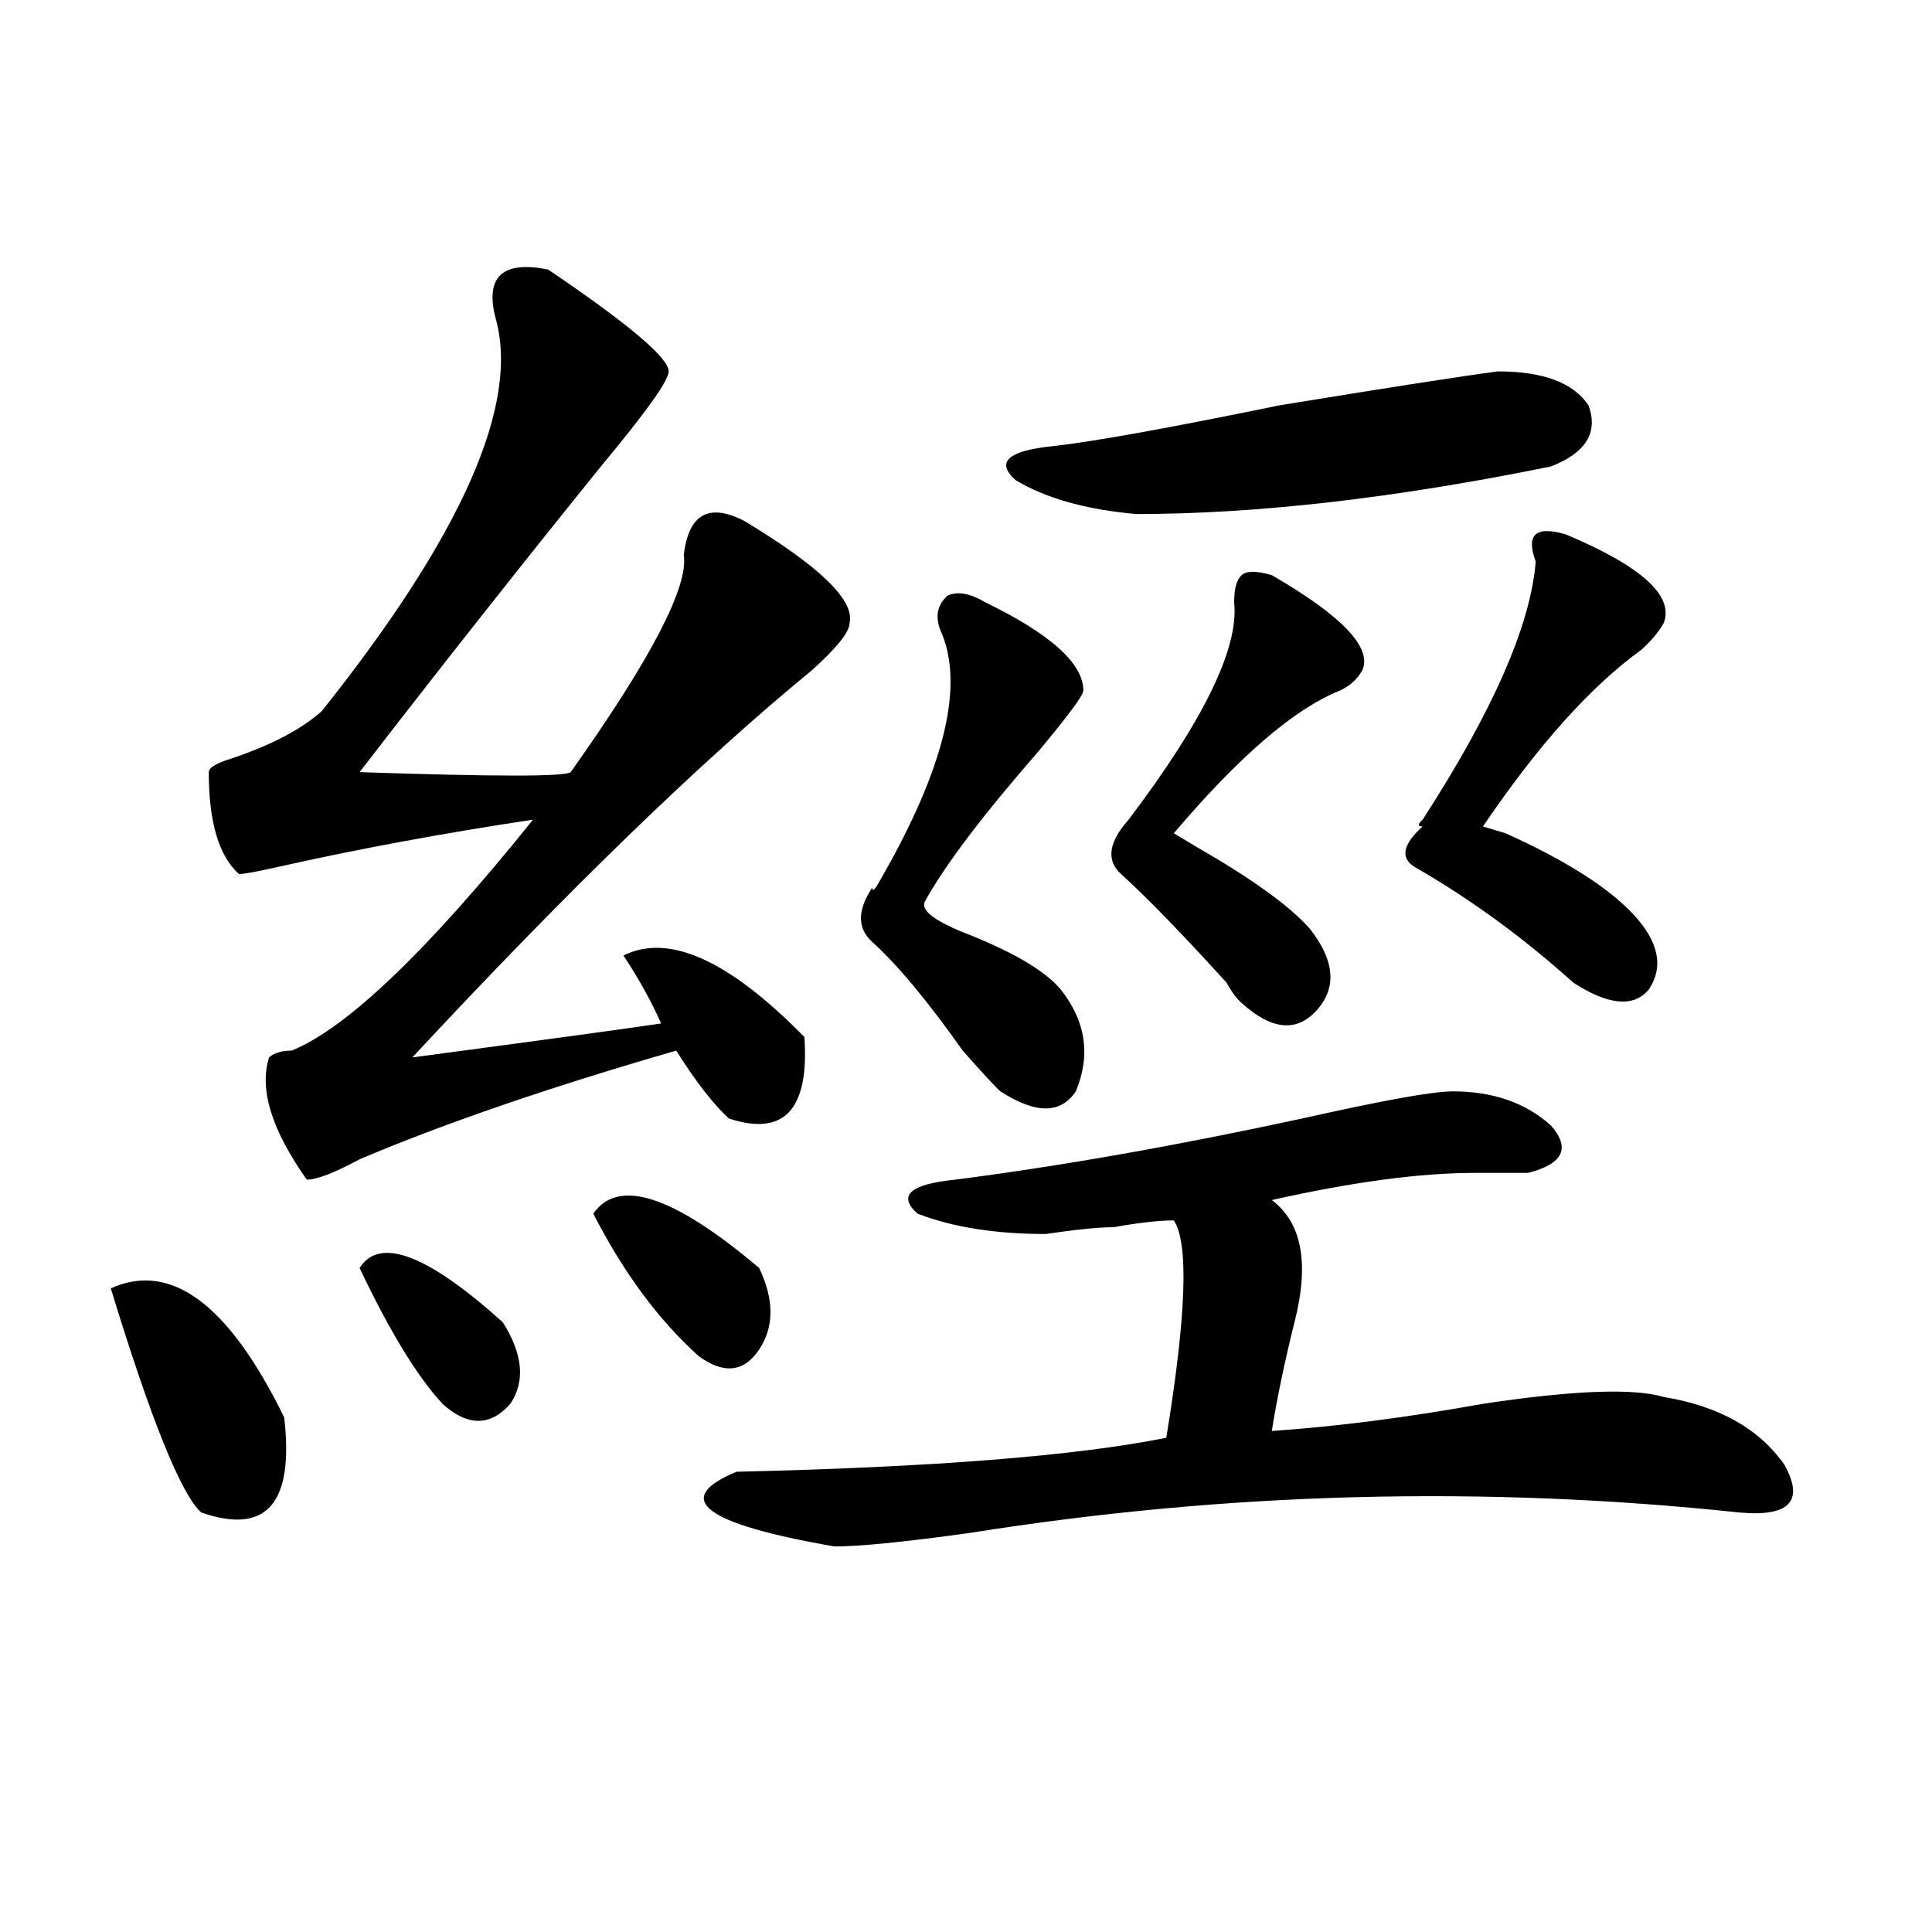
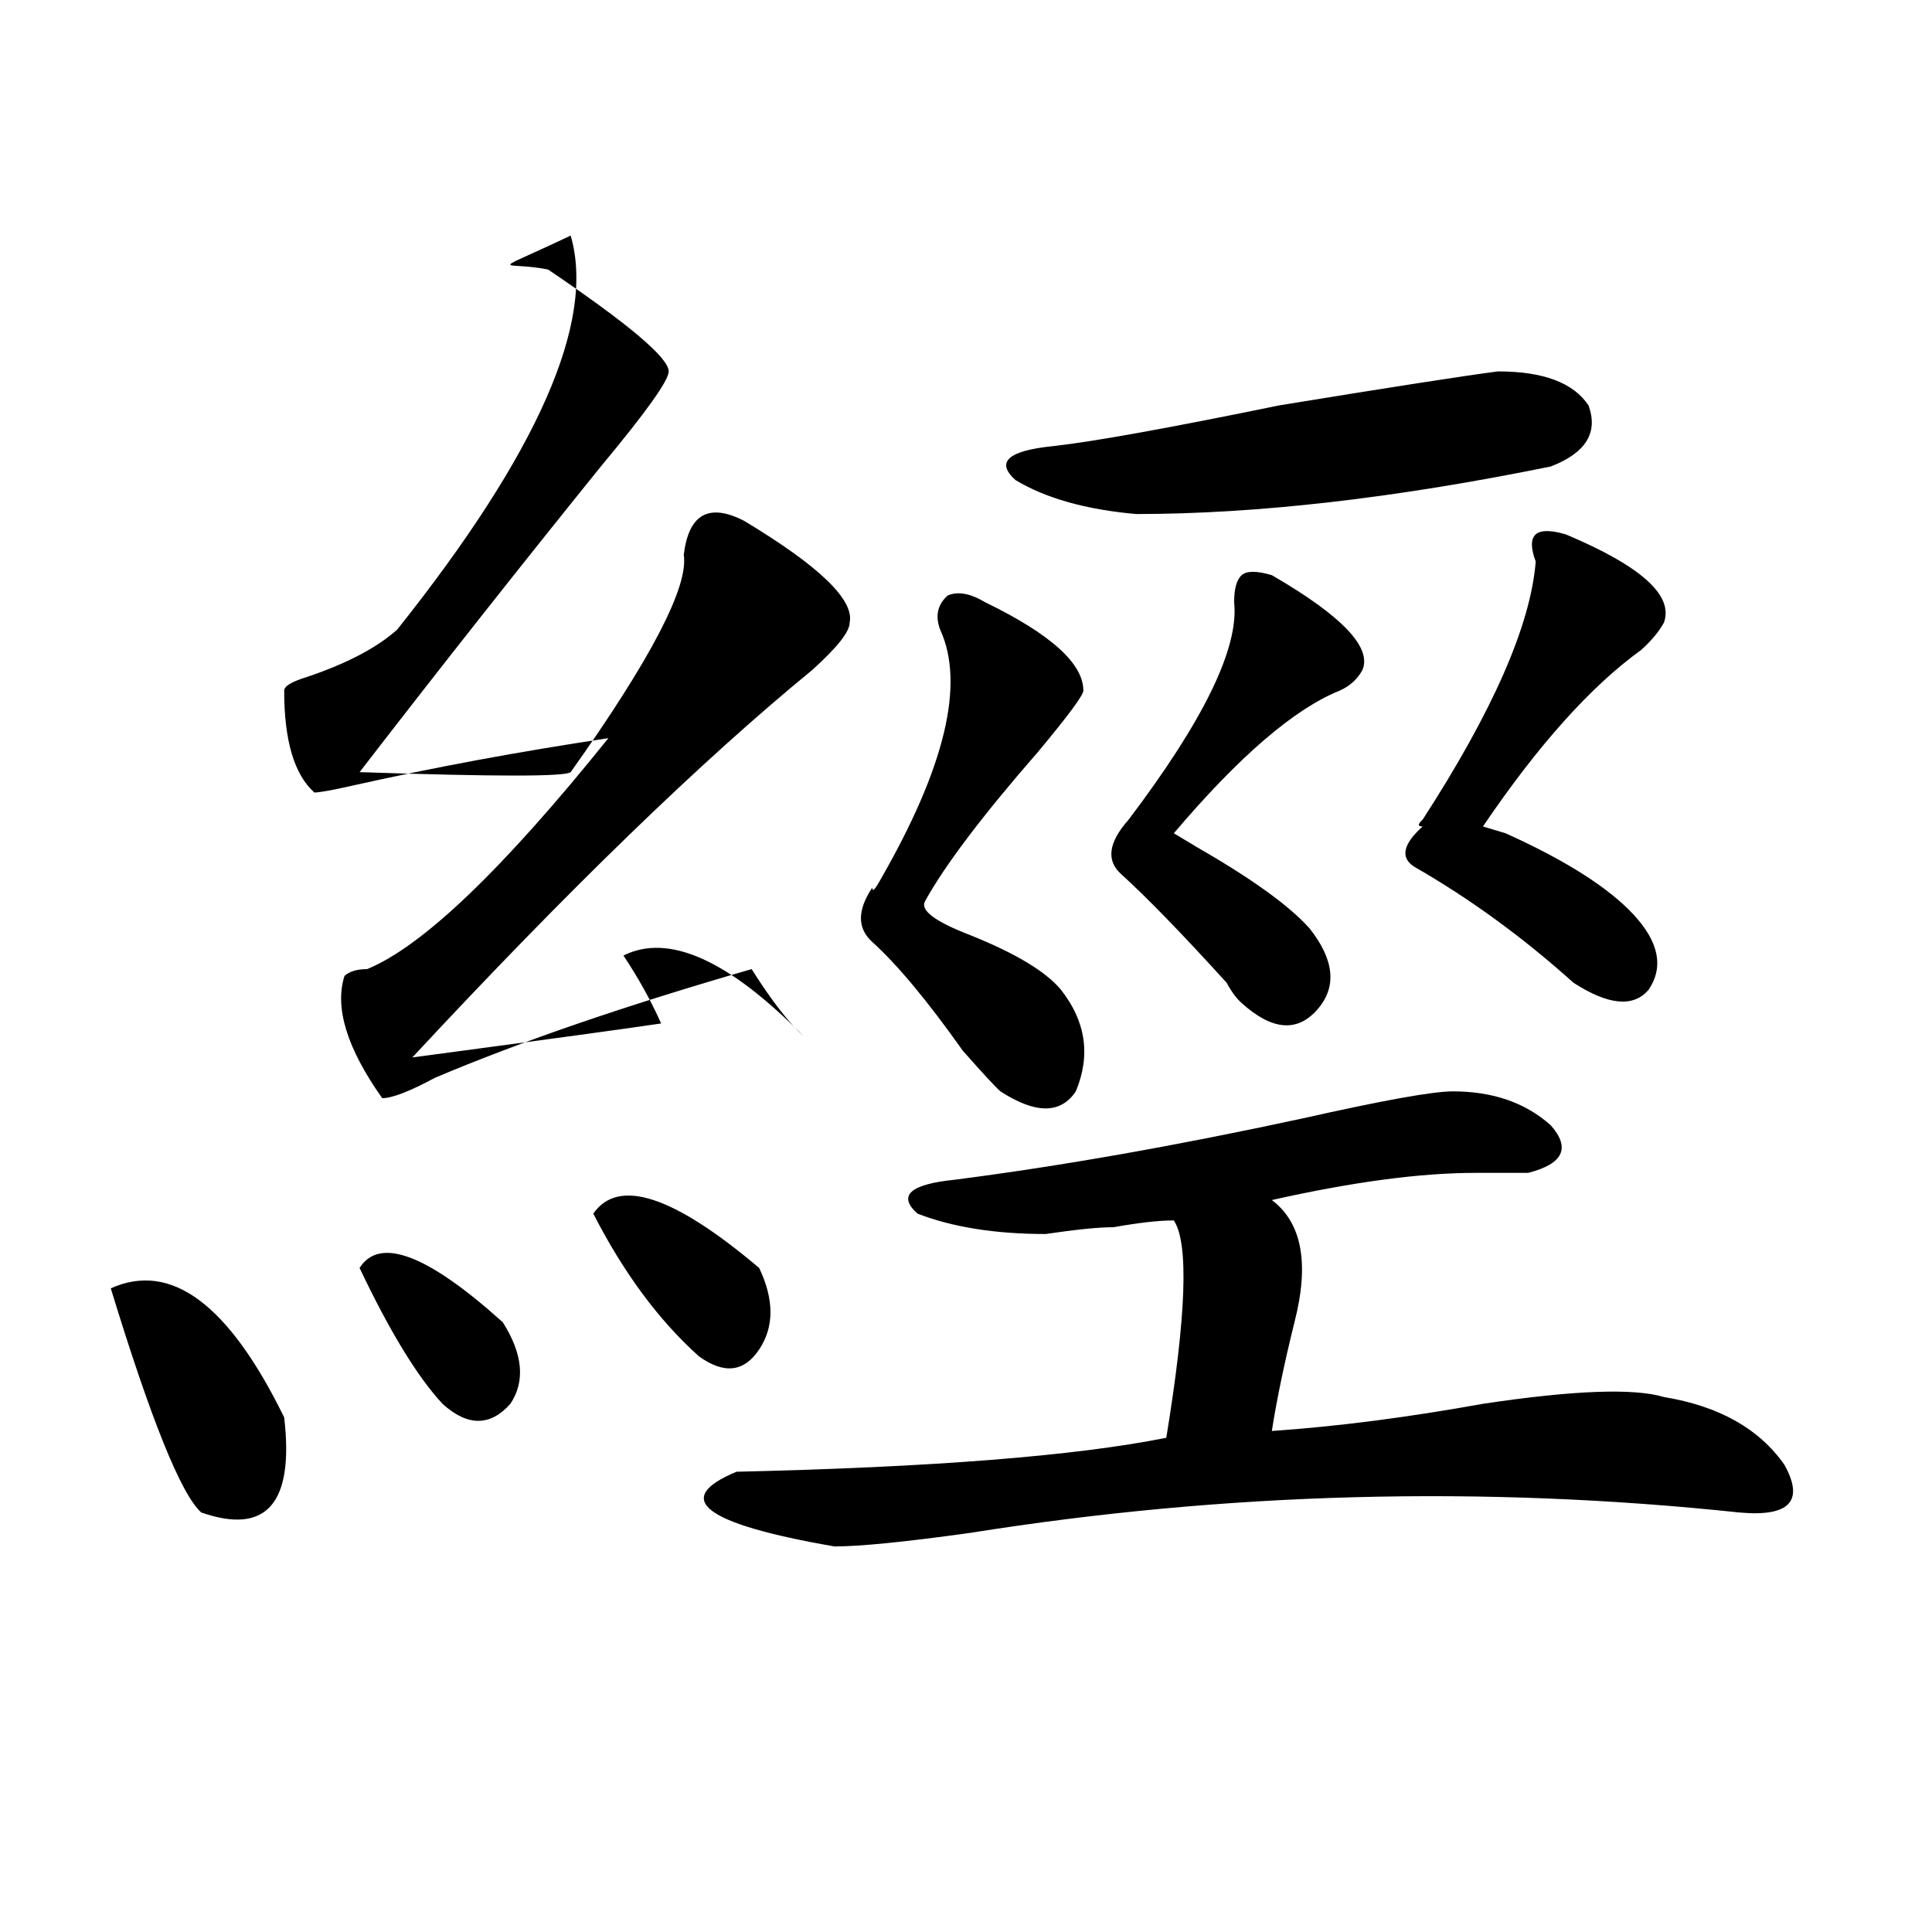
<svg xmlns="http://www.w3.org/2000/svg" version="1.1" id="图层_1" x="0px" y="0px" width="1000px" height="1000px" viewBox="0 0 1000 1000" enable-background="new 0 0 1000 1000" xml:space="preserve">
-   <path d="M57.34,666.844c31.219-14.063,61.096,8.24,89.754,66.797c5.183,44.55-9.146,60.975-42.926,49.219  C93.741,773.521,78.132,734.85,57.34,666.844z M283.676,139.5c41.584,28.125,62.438,45.703,62.438,52.734  c0,4.725-11.707,21.094-35.121,49.219c-41.646,51.581-83.291,104.315-124.875,158.203c70.242,2.362,106.644,2.362,109.266,0  c41.584-58.557,61.096-96.075,58.535-112.5c2.561-21.094,12.987-26.916,31.219-17.578c39.023,23.456,57.193,41.034,54.633,52.734  c0,4.725-6.524,12.909-19.512,24.609c-57.255,46.912-126.217,113.709-206.824,200.391c70.242-9.338,113.168-15.216,128.777-17.578  c-5.244-11.7-11.707-23.4-19.512-35.156c23.414-11.7,54.633,2.362,93.656,42.188c2.561,37.519-10.427,51.581-39.023,42.188  c-7.805-7.031-16.951-18.731-27.316-35.156c-65.06,18.787-119.692,37.519-163.898,56.25c-13.049,7.031-22.134,10.547-27.316,10.547  c-18.231-25.763-24.756-46.856-19.512-63.281c2.561-2.307,6.463-3.516,11.707-3.516c28.597-11.7,70.242-51.525,124.875-119.531  c-46.828,7.031-91.096,15.271-132.68,24.609c-10.427,2.362-16.951,3.516-19.512,3.516c-10.427-9.338-15.609-26.916-15.609-52.734  c0-2.307,3.902-4.669,11.707-7.031c20.792-7.031,36.401-15.216,46.828-24.609c72.803-91.406,102.741-159.356,89.754-203.906  C251.115,143.016,260.262,134.831,283.676,139.5z M186.117,656.297c10.365-16.369,35.121-7.031,74.145,28.125  c10.365,16.425,11.707,30.487,3.902,42.188c-10.427,11.756-22.134,11.756-35.121,0C215.994,712.547,201.727,689.146,186.117,656.297  z M307.09,628.172c12.987-18.731,41.584-9.338,85.852,28.125c7.805,16.425,7.805,30.487,0,42.188  c-7.805,11.756-18.231,12.909-31.219,3.516C340.869,683.269,322.699,658.659,307.09,628.172z M751.957,564.891  c20.792,0,37.682,5.878,50.73,17.578c10.365,11.756,6.463,19.94-11.707,24.609c-5.244,0-14.329,0-27.316,0  c-28.658,0-63.779,4.725-105.363,14.063c15.609,11.756,19.512,32.85,11.707,63.281c-5.244,21.094-9.146,39.881-11.707,56.25  c33.779-2.307,70.242-7.031,109.266-14.063c46.828-7.031,78.047-8.185,93.656-3.516c28.597,4.725,49.389,16.425,62.438,35.156  c10.365,18.787,2.561,26.972-23.414,24.609c-132.68-14.063-265.359-10.547-398.039,10.547c-33.841,4.725-57.255,7.031-70.242,7.031  c-67.682-11.7-84.571-24.609-50.73-38.672c101.461-2.307,175.605-8.185,222.434-17.578c10.365-63.281,11.707-100.744,3.902-112.5  c-7.805,0-18.231,1.209-31.219,3.516c-7.805,0-19.512,1.209-35.121,3.516c-26.036,0-48.17-3.516-66.34-10.547  c-10.427-9.338-3.902-15.216,19.512-17.578c54.633-7.031,114.448-17.578,179.508-31.641  C715.494,569.615,741.53,564.891,751.957,564.891z M510.012,311.766c33.779,16.425,50.73,31.641,50.73,45.703  c0,2.362-7.805,12.909-23.414,31.641c-28.658,32.85-48.17,58.612-58.535,77.344c-2.622,4.725,5.183,10.547,23.414,17.578  c23.414,9.394,39.023,18.787,46.828,28.125c12.987,16.425,15.609,34.003,7.805,52.734c-7.805,11.756-20.854,11.756-39.023,0  c-2.622-2.307-9.146-9.338-19.512-21.094c-18.231-25.763-33.841-44.494-46.828-56.25c-7.805-7.031-7.805-16.369,0-28.125  c0,2.362,1.28,1.209,3.902-3.516c33.779-58.557,44.206-101.953,31.219-130.078c-2.622-7.031-1.342-12.854,3.902-17.578  C495.683,305.943,502.207,307.097,510.012,311.766z M775.371,192.234c23.414,0,39.023,5.878,46.828,17.578  c5.183,14.063-1.342,24.609-19.512,31.641c-80.669,16.425-152.191,24.609-214.629,24.609c-26.036-2.307-46.828-8.185-62.438-17.578  c-10.427-9.338-3.902-15.216,19.512-17.578c20.792-2.307,59.815-9.338,117.07-21.094  C719.396,200.475,757.14,194.597,775.371,192.234z M658.301,297.703c36.401,21.094,52.011,37.519,46.828,49.219  c-2.622,4.725-6.524,8.24-11.707,10.547c-23.414,9.394-52.072,34.003-85.852,73.828l11.707,7.031  c28.597,16.425,48.108,30.487,58.535,42.188c12.987,16.425,14.268,30.487,3.902,42.188c-10.427,11.756-23.414,10.547-39.023-3.516  c-2.622-2.307-5.244-5.822-7.805-10.547c-23.414-25.763-41.646-44.494-54.633-56.25c-7.805-7.031-6.524-16.369,3.902-28.125  c39.023-51.525,57.193-89.044,54.633-112.5c0-7.031,1.28-11.7,3.902-14.063C645.252,295.396,650.496,295.396,658.301,297.703z   M810.492,276.609c39.023,16.425,55.913,31.641,50.73,45.703c-2.622,4.725-6.524,9.394-11.707,14.063  c-26.036,18.787-53.353,49.219-81.949,91.406l11.707,3.516c31.219,14.063,53.291,28.125,66.34,42.188  c12.987,14.063,15.609,26.972,7.805,38.672c-7.805,9.394-20.854,8.24-39.023-3.516c-26.036-23.4-53.353-43.341-81.949-59.766  c-7.805-4.669-6.524-11.7,3.902-21.094c-2.622,0-2.622-1.153,0-3.516c36.401-56.25,55.913-100.744,58.535-133.594  c-2.622-7.031-2.622-11.7,0-14.063C797.443,274.303,802.688,274.303,810.492,276.609z" />
+   <path d="M57.34,666.844c31.219-14.063,61.096,8.24,89.754,66.797c5.183,44.55-9.146,60.975-42.926,49.219  C93.741,773.521,78.132,734.85,57.34,666.844z M283.676,139.5c41.584,28.125,62.438,45.703,62.438,52.734  c0,4.725-11.707,21.094-35.121,49.219c-41.646,51.581-83.291,104.315-124.875,158.203c70.242,2.362,106.644,2.362,109.266,0  c41.584-58.557,61.096-96.075,58.535-112.5c2.561-21.094,12.987-26.916,31.219-17.578c39.023,23.456,57.193,41.034,54.633,52.734  c0,4.725-6.524,12.909-19.512,24.609c-57.255,46.912-126.217,113.709-206.824,200.391c70.242-9.338,113.168-15.216,128.777-17.578  c-5.244-11.7-11.707-23.4-19.512-35.156c23.414-11.7,54.633,2.362,93.656,42.188c-7.805-7.031-16.951-18.731-27.316-35.156c-65.06,18.787-119.692,37.519-163.898,56.25c-13.049,7.031-22.134,10.547-27.316,10.547  c-18.231-25.763-24.756-46.856-19.512-63.281c2.561-2.307,6.463-3.516,11.707-3.516c28.597-11.7,70.242-51.525,124.875-119.531  c-46.828,7.031-91.096,15.271-132.68,24.609c-10.427,2.362-16.951,3.516-19.512,3.516c-10.427-9.338-15.609-26.916-15.609-52.734  c0-2.307,3.902-4.669,11.707-7.031c20.792-7.031,36.401-15.216,46.828-24.609c72.803-91.406,102.741-159.356,89.754-203.906  C251.115,143.016,260.262,134.831,283.676,139.5z M186.117,656.297c10.365-16.369,35.121-7.031,74.145,28.125  c10.365,16.425,11.707,30.487,3.902,42.188c-10.427,11.756-22.134,11.756-35.121,0C215.994,712.547,201.727,689.146,186.117,656.297  z M307.09,628.172c12.987-18.731,41.584-9.338,85.852,28.125c7.805,16.425,7.805,30.487,0,42.188  c-7.805,11.756-18.231,12.909-31.219,3.516C340.869,683.269,322.699,658.659,307.09,628.172z M751.957,564.891  c20.792,0,37.682,5.878,50.73,17.578c10.365,11.756,6.463,19.94-11.707,24.609c-5.244,0-14.329,0-27.316,0  c-28.658,0-63.779,4.725-105.363,14.063c15.609,11.756,19.512,32.85,11.707,63.281c-5.244,21.094-9.146,39.881-11.707,56.25  c33.779-2.307,70.242-7.031,109.266-14.063c46.828-7.031,78.047-8.185,93.656-3.516c28.597,4.725,49.389,16.425,62.438,35.156  c10.365,18.787,2.561,26.972-23.414,24.609c-132.68-14.063-265.359-10.547-398.039,10.547c-33.841,4.725-57.255,7.031-70.242,7.031  c-67.682-11.7-84.571-24.609-50.73-38.672c101.461-2.307,175.605-8.185,222.434-17.578c10.365-63.281,11.707-100.744,3.902-112.5  c-7.805,0-18.231,1.209-31.219,3.516c-7.805,0-19.512,1.209-35.121,3.516c-26.036,0-48.17-3.516-66.34-10.547  c-10.427-9.338-3.902-15.216,19.512-17.578c54.633-7.031,114.448-17.578,179.508-31.641  C715.494,569.615,741.53,564.891,751.957,564.891z M510.012,311.766c33.779,16.425,50.73,31.641,50.73,45.703  c0,2.362-7.805,12.909-23.414,31.641c-28.658,32.85-48.17,58.612-58.535,77.344c-2.622,4.725,5.183,10.547,23.414,17.578  c23.414,9.394,39.023,18.787,46.828,28.125c12.987,16.425,15.609,34.003,7.805,52.734c-7.805,11.756-20.854,11.756-39.023,0  c-2.622-2.307-9.146-9.338-19.512-21.094c-18.231-25.763-33.841-44.494-46.828-56.25c-7.805-7.031-7.805-16.369,0-28.125  c0,2.362,1.28,1.209,3.902-3.516c33.779-58.557,44.206-101.953,31.219-130.078c-2.622-7.031-1.342-12.854,3.902-17.578  C495.683,305.943,502.207,307.097,510.012,311.766z M775.371,192.234c23.414,0,39.023,5.878,46.828,17.578  c5.183,14.063-1.342,24.609-19.512,31.641c-80.669,16.425-152.191,24.609-214.629,24.609c-26.036-2.307-46.828-8.185-62.438-17.578  c-10.427-9.338-3.902-15.216,19.512-17.578c20.792-2.307,59.815-9.338,117.07-21.094  C719.396,200.475,757.14,194.597,775.371,192.234z M658.301,297.703c36.401,21.094,52.011,37.519,46.828,49.219  c-2.622,4.725-6.524,8.24-11.707,10.547c-23.414,9.394-52.072,34.003-85.852,73.828l11.707,7.031  c28.597,16.425,48.108,30.487,58.535,42.188c12.987,16.425,14.268,30.487,3.902,42.188c-10.427,11.756-23.414,10.547-39.023-3.516  c-2.622-2.307-5.244-5.822-7.805-10.547c-23.414-25.763-41.646-44.494-54.633-56.25c-7.805-7.031-6.524-16.369,3.902-28.125  c39.023-51.525,57.193-89.044,54.633-112.5c0-7.031,1.28-11.7,3.902-14.063C645.252,295.396,650.496,295.396,658.301,297.703z   M810.492,276.609c39.023,16.425,55.913,31.641,50.73,45.703c-2.622,4.725-6.524,9.394-11.707,14.063  c-26.036,18.787-53.353,49.219-81.949,91.406l11.707,3.516c31.219,14.063,53.291,28.125,66.34,42.188  c12.987,14.063,15.609,26.972,7.805,38.672c-7.805,9.394-20.854,8.24-39.023-3.516c-26.036-23.4-53.353-43.341-81.949-59.766  c-7.805-4.669-6.524-11.7,3.902-21.094c-2.622,0-2.622-1.153,0-3.516c36.401-56.25,55.913-100.744,58.535-133.594  c-2.622-7.031-2.622-11.7,0-14.063C797.443,274.303,802.688,274.303,810.492,276.609z" />
</svg>